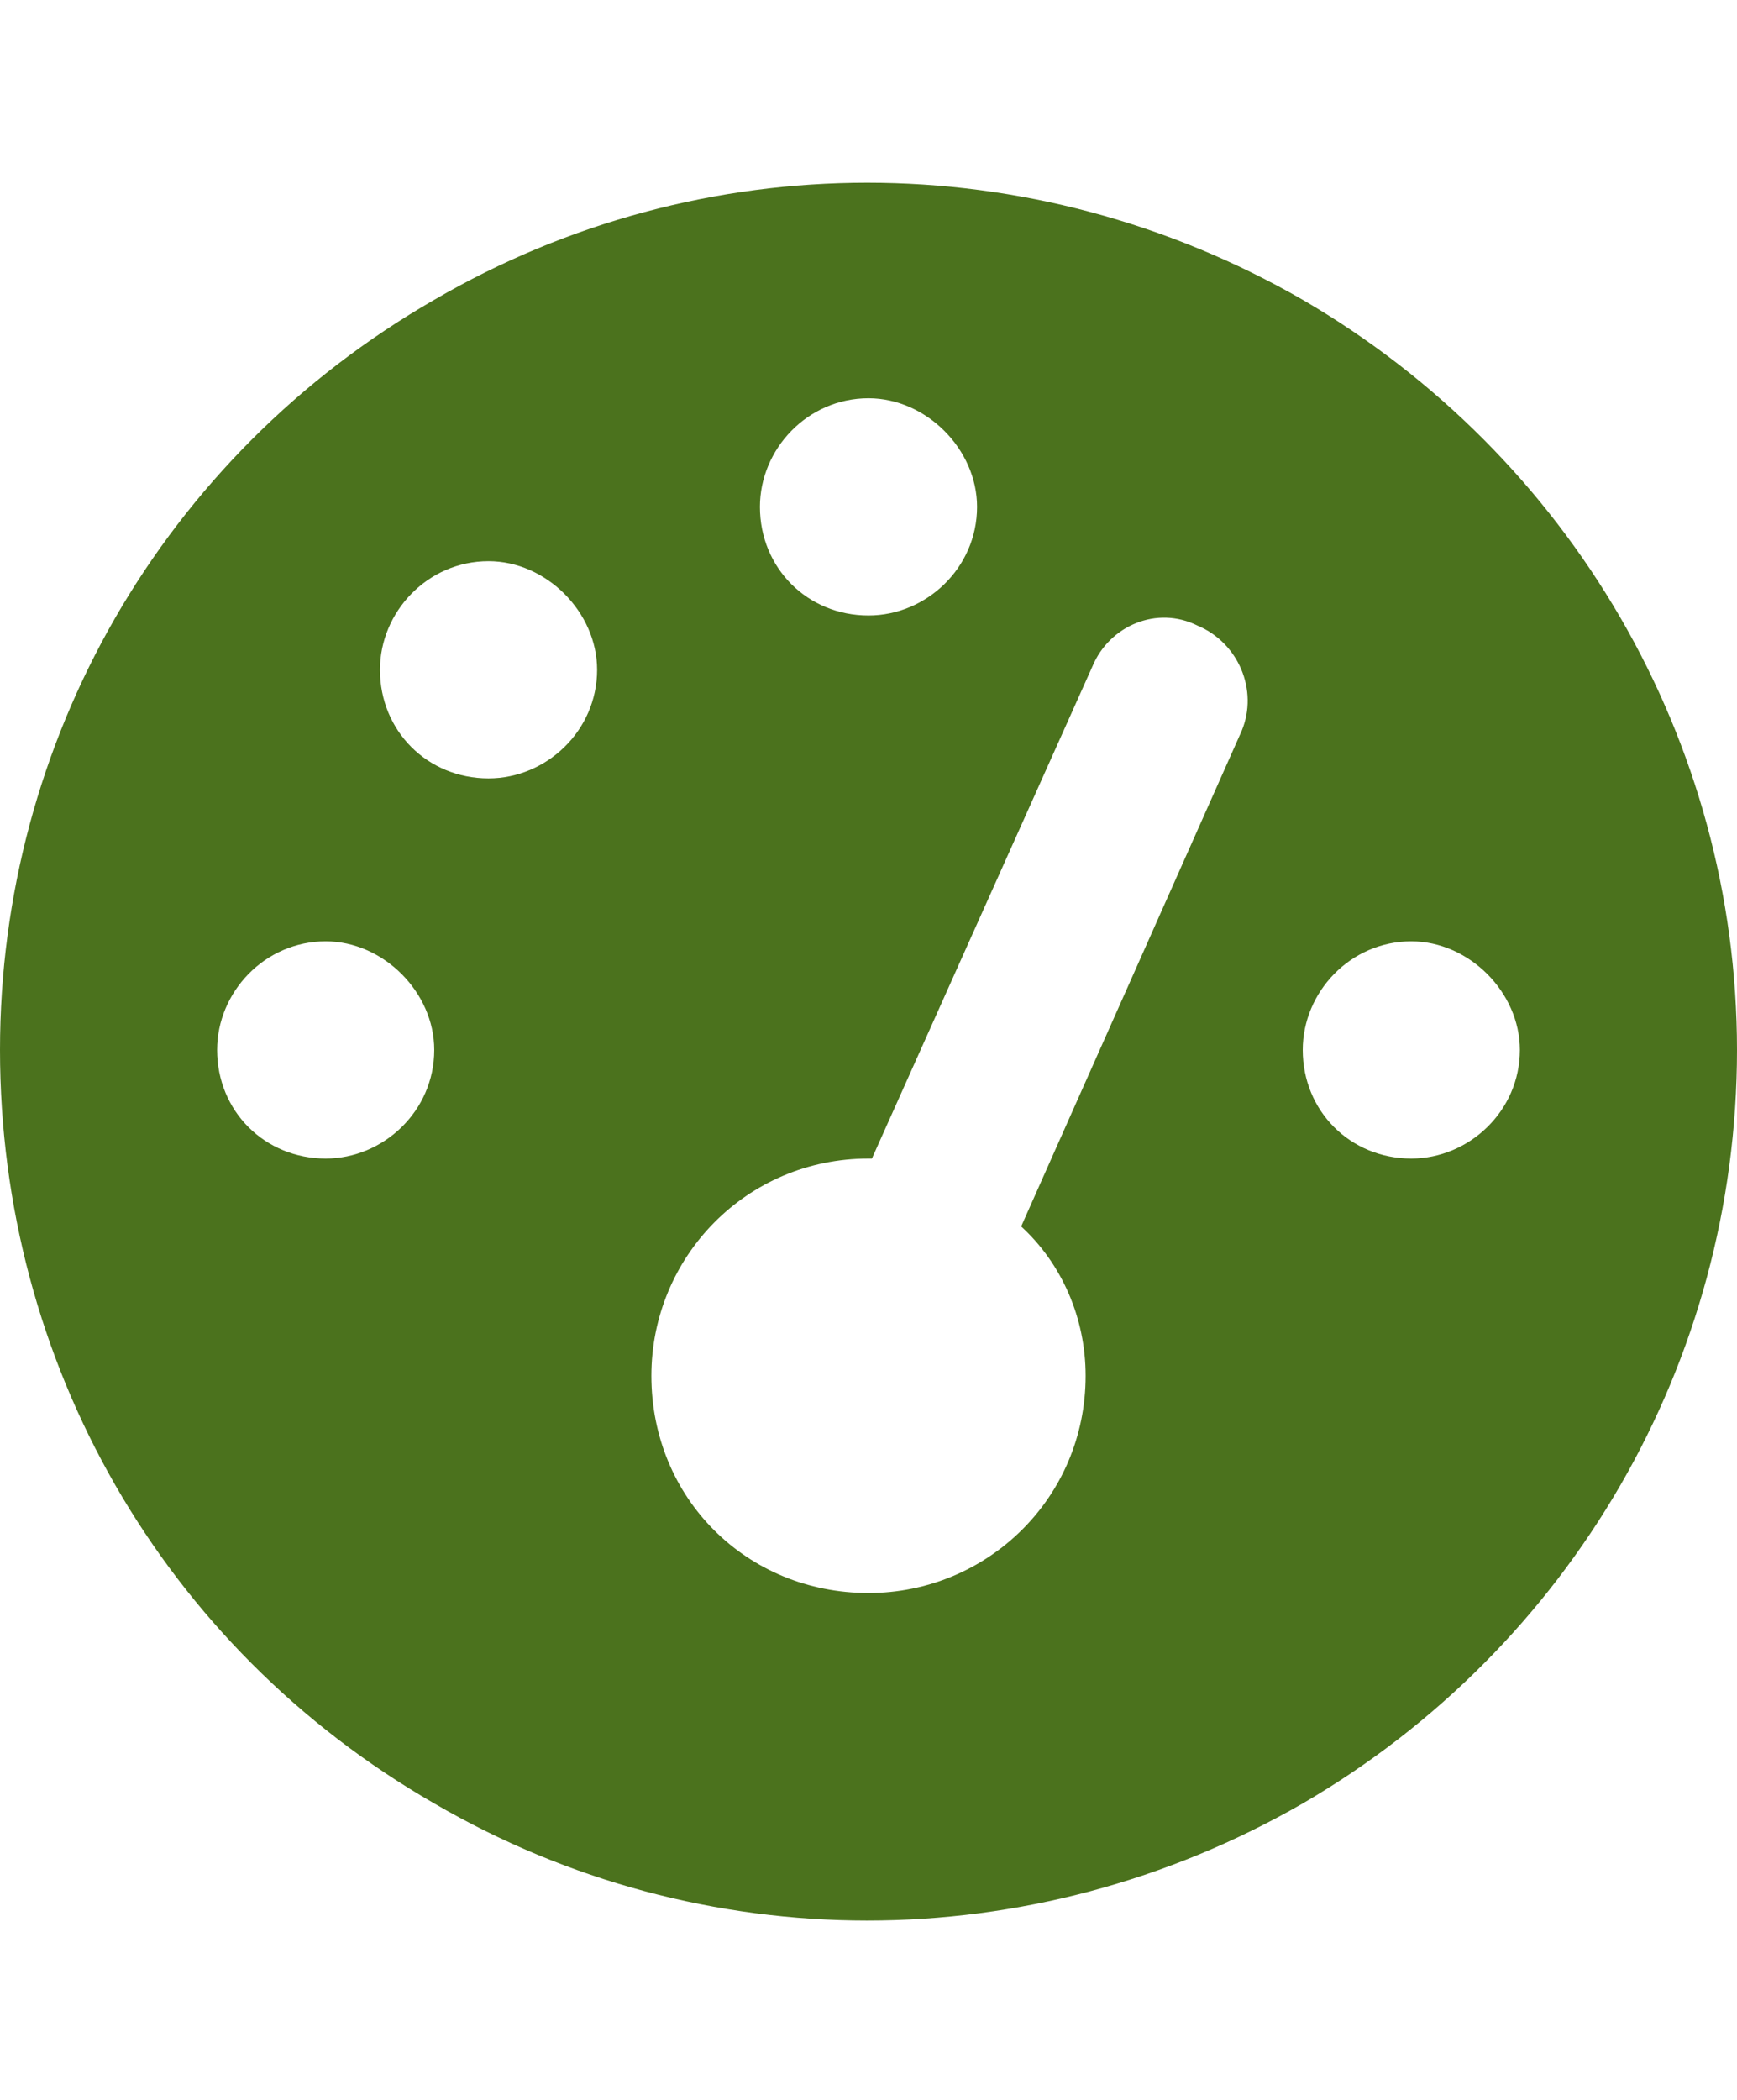
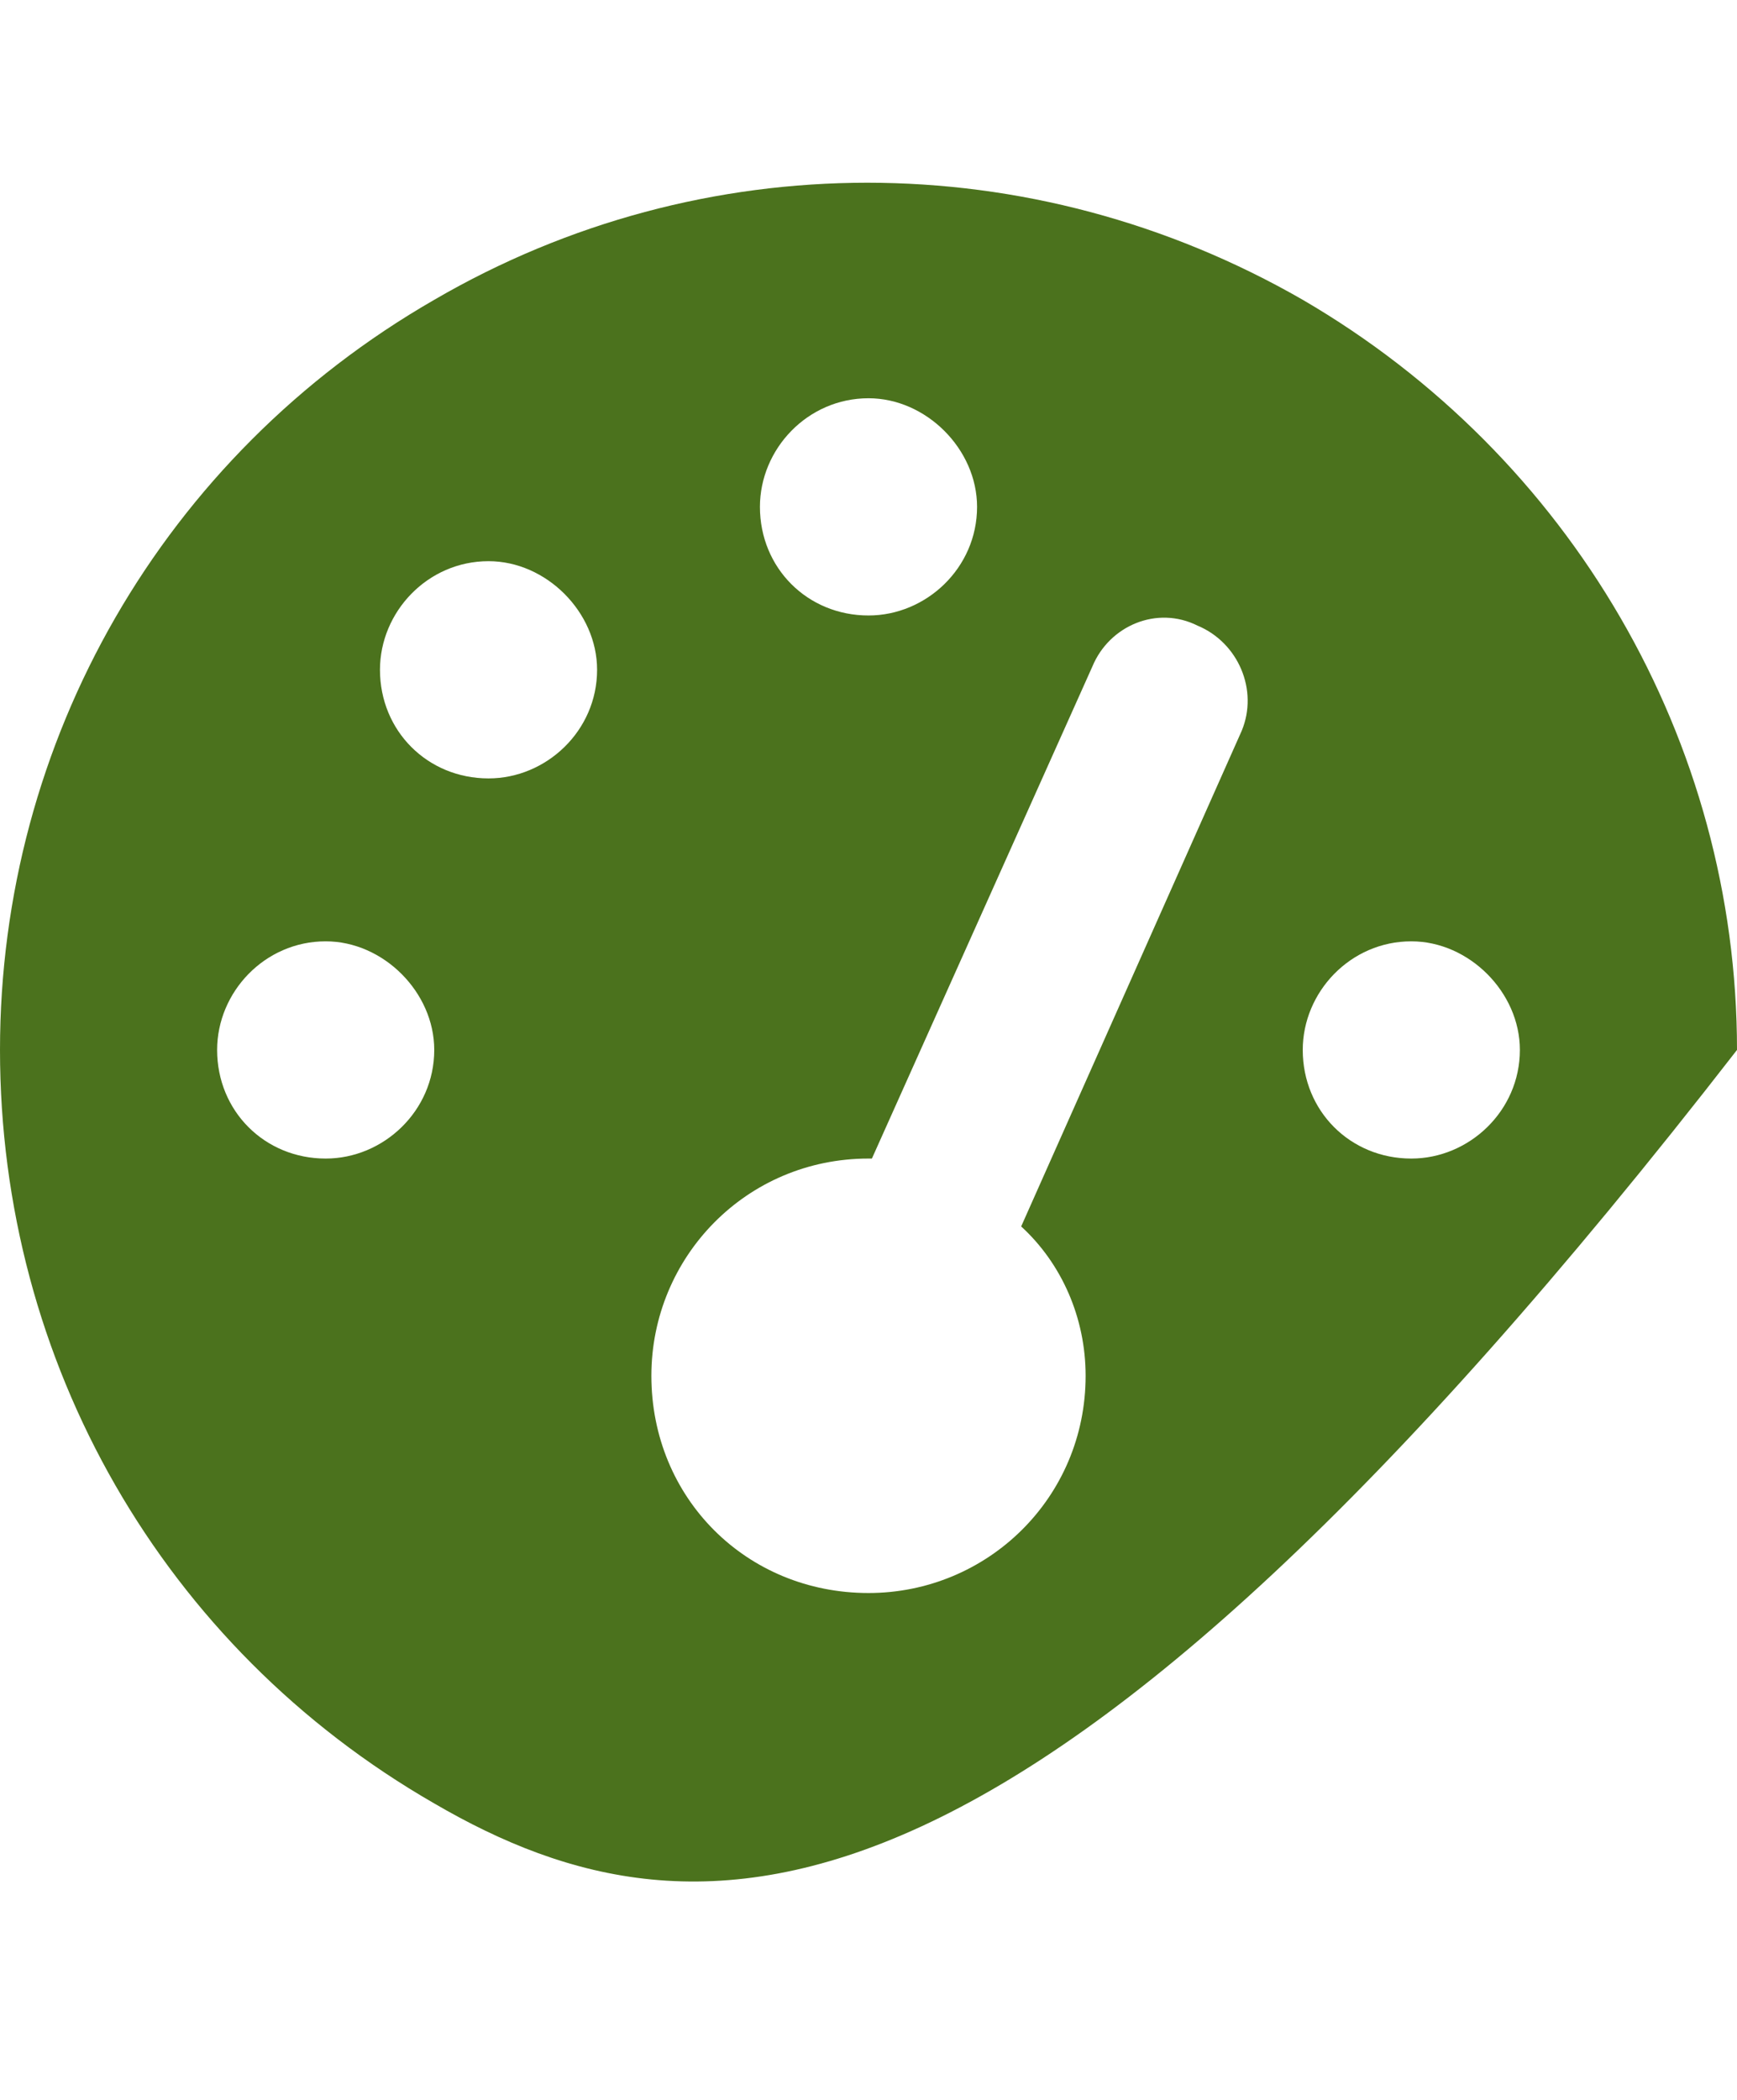
<svg xmlns="http://www.w3.org/2000/svg" width="48" height="58" viewBox="0 0 48 58" fill="none">
-   <path d="M0 29C0 20.469 4.5 12.594 12 8.281C19.406 3.969 28.5 3.969 36 8.281C43.406 12.594 48 20.469 48 29C48 37.625 43.406 45.5 36 49.812C28.5 54.125 19.406 54.125 12 49.812C4.5 45.5 0 37.625 0 29ZM27 14C27 12.406 25.594 11 24 11C22.312 11 21 12.406 21 14C21 15.688 22.312 17 24 17C25.594 17 27 15.688 27 14ZM24 44C27.281 44 30 41.375 30 38C30 36.406 29.344 34.906 28.219 33.875L34.312 20.188C34.781 19.062 34.219 17.75 33.094 17.281C31.969 16.719 30.656 17.281 30.188 18.406L24.094 32H24C20.625 32 18 34.719 18 38C18 41.375 20.625 44 24 44ZM16.5 18.5C16.5 16.906 15.094 15.5 13.5 15.5C11.812 15.5 10.5 16.906 10.5 18.5C10.5 20.188 11.812 21.5 13.5 21.5C15.094 21.5 16.5 20.188 16.5 18.5ZM9 32C10.594 32 12 30.688 12 29C12 27.406 10.594 26 9 26C7.312 26 6 27.406 6 29C6 30.688 7.312 32 9 32ZM42 29C42 27.406 40.594 26 39 26C37.312 26 36 27.406 36 29C36 30.688 37.312 32 39 32C40.594 32 42 30.688 42 29Z" fill="#4B721D" />
+   <path d="M0 29C0 20.469 4.5 12.594 12 8.281C19.406 3.969 28.5 3.969 36 8.281C43.406 12.594 48 20.469 48 29C28.5 54.125 19.406 54.125 12 49.812C4.5 45.5 0 37.625 0 29ZM27 14C27 12.406 25.594 11 24 11C22.312 11 21 12.406 21 14C21 15.688 22.312 17 24 17C25.594 17 27 15.688 27 14ZM24 44C27.281 44 30 41.375 30 38C30 36.406 29.344 34.906 28.219 33.875L34.312 20.188C34.781 19.062 34.219 17.75 33.094 17.281C31.969 16.719 30.656 17.281 30.188 18.406L24.094 32H24C20.625 32 18 34.719 18 38C18 41.375 20.625 44 24 44ZM16.5 18.5C16.5 16.906 15.094 15.5 13.5 15.5C11.812 15.5 10.5 16.906 10.5 18.5C10.5 20.188 11.812 21.5 13.5 21.5C15.094 21.5 16.5 20.188 16.5 18.5ZM9 32C10.594 32 12 30.688 12 29C12 27.406 10.594 26 9 26C7.312 26 6 27.406 6 29C6 30.688 7.312 32 9 32ZM42 29C42 27.406 40.594 26 39 26C37.312 26 36 27.406 36 29C36 30.688 37.312 32 39 32C40.594 32 42 30.688 42 29Z" fill="#4B721D" />
</svg>